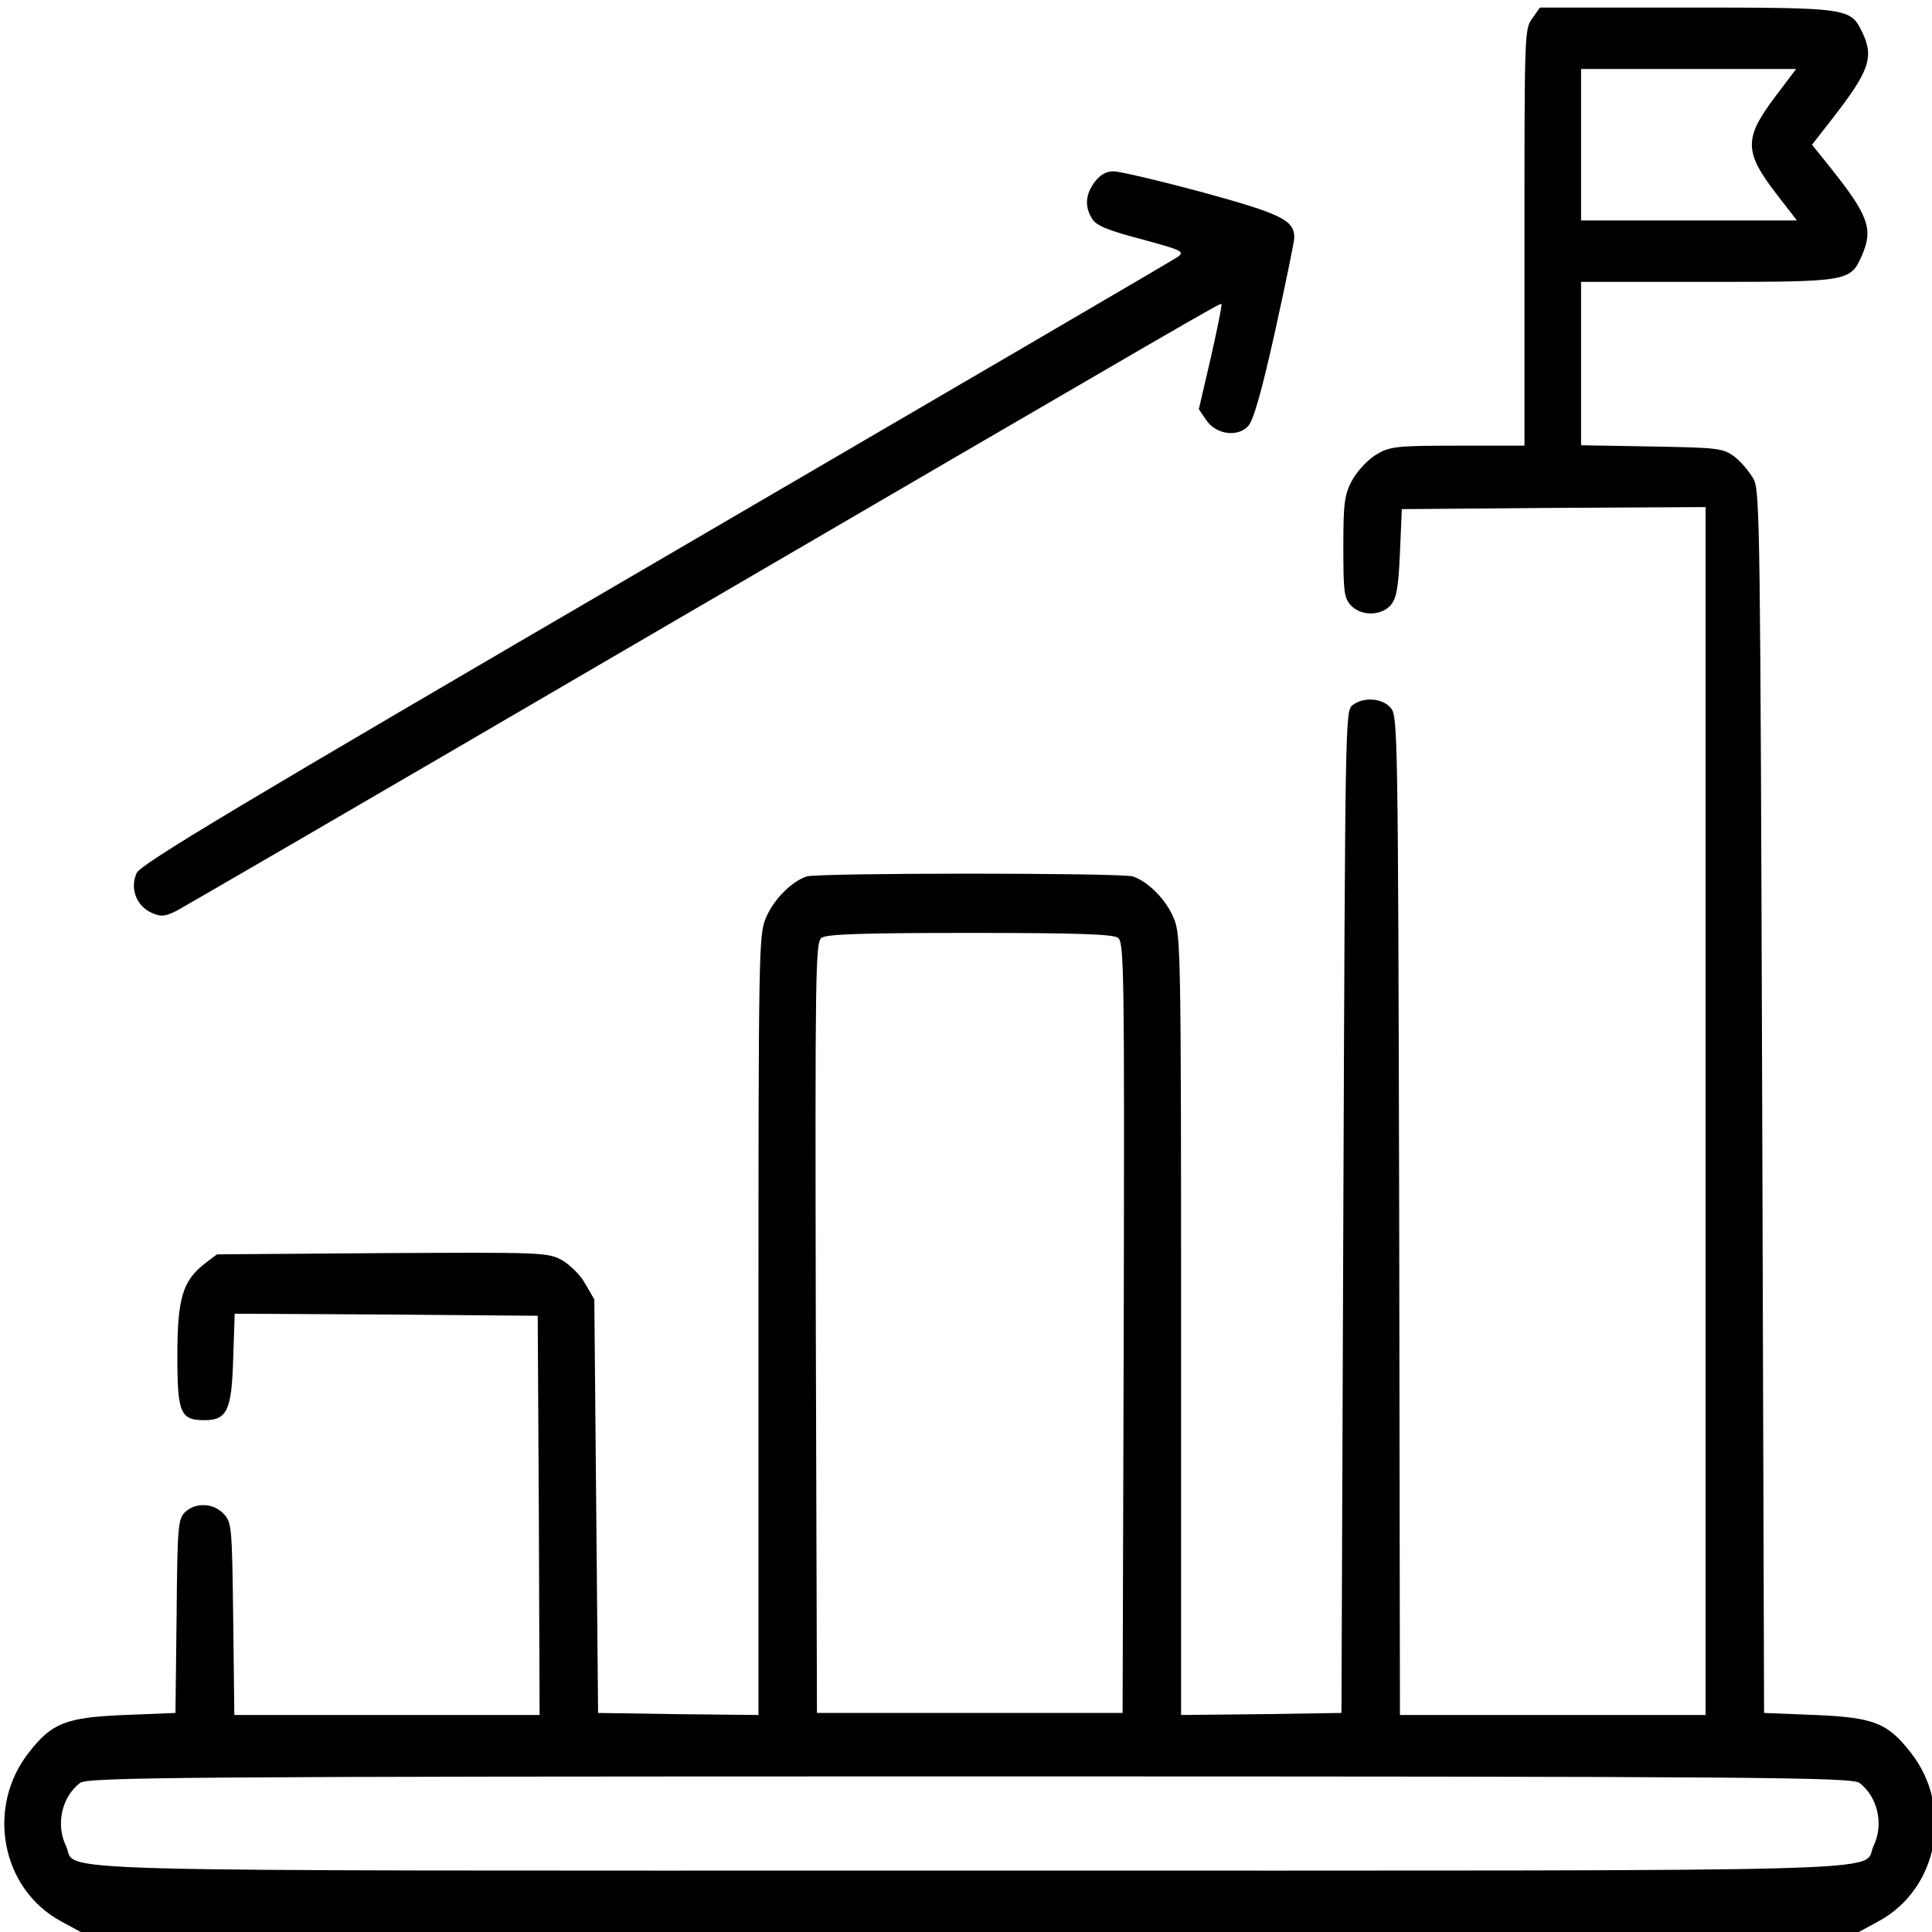
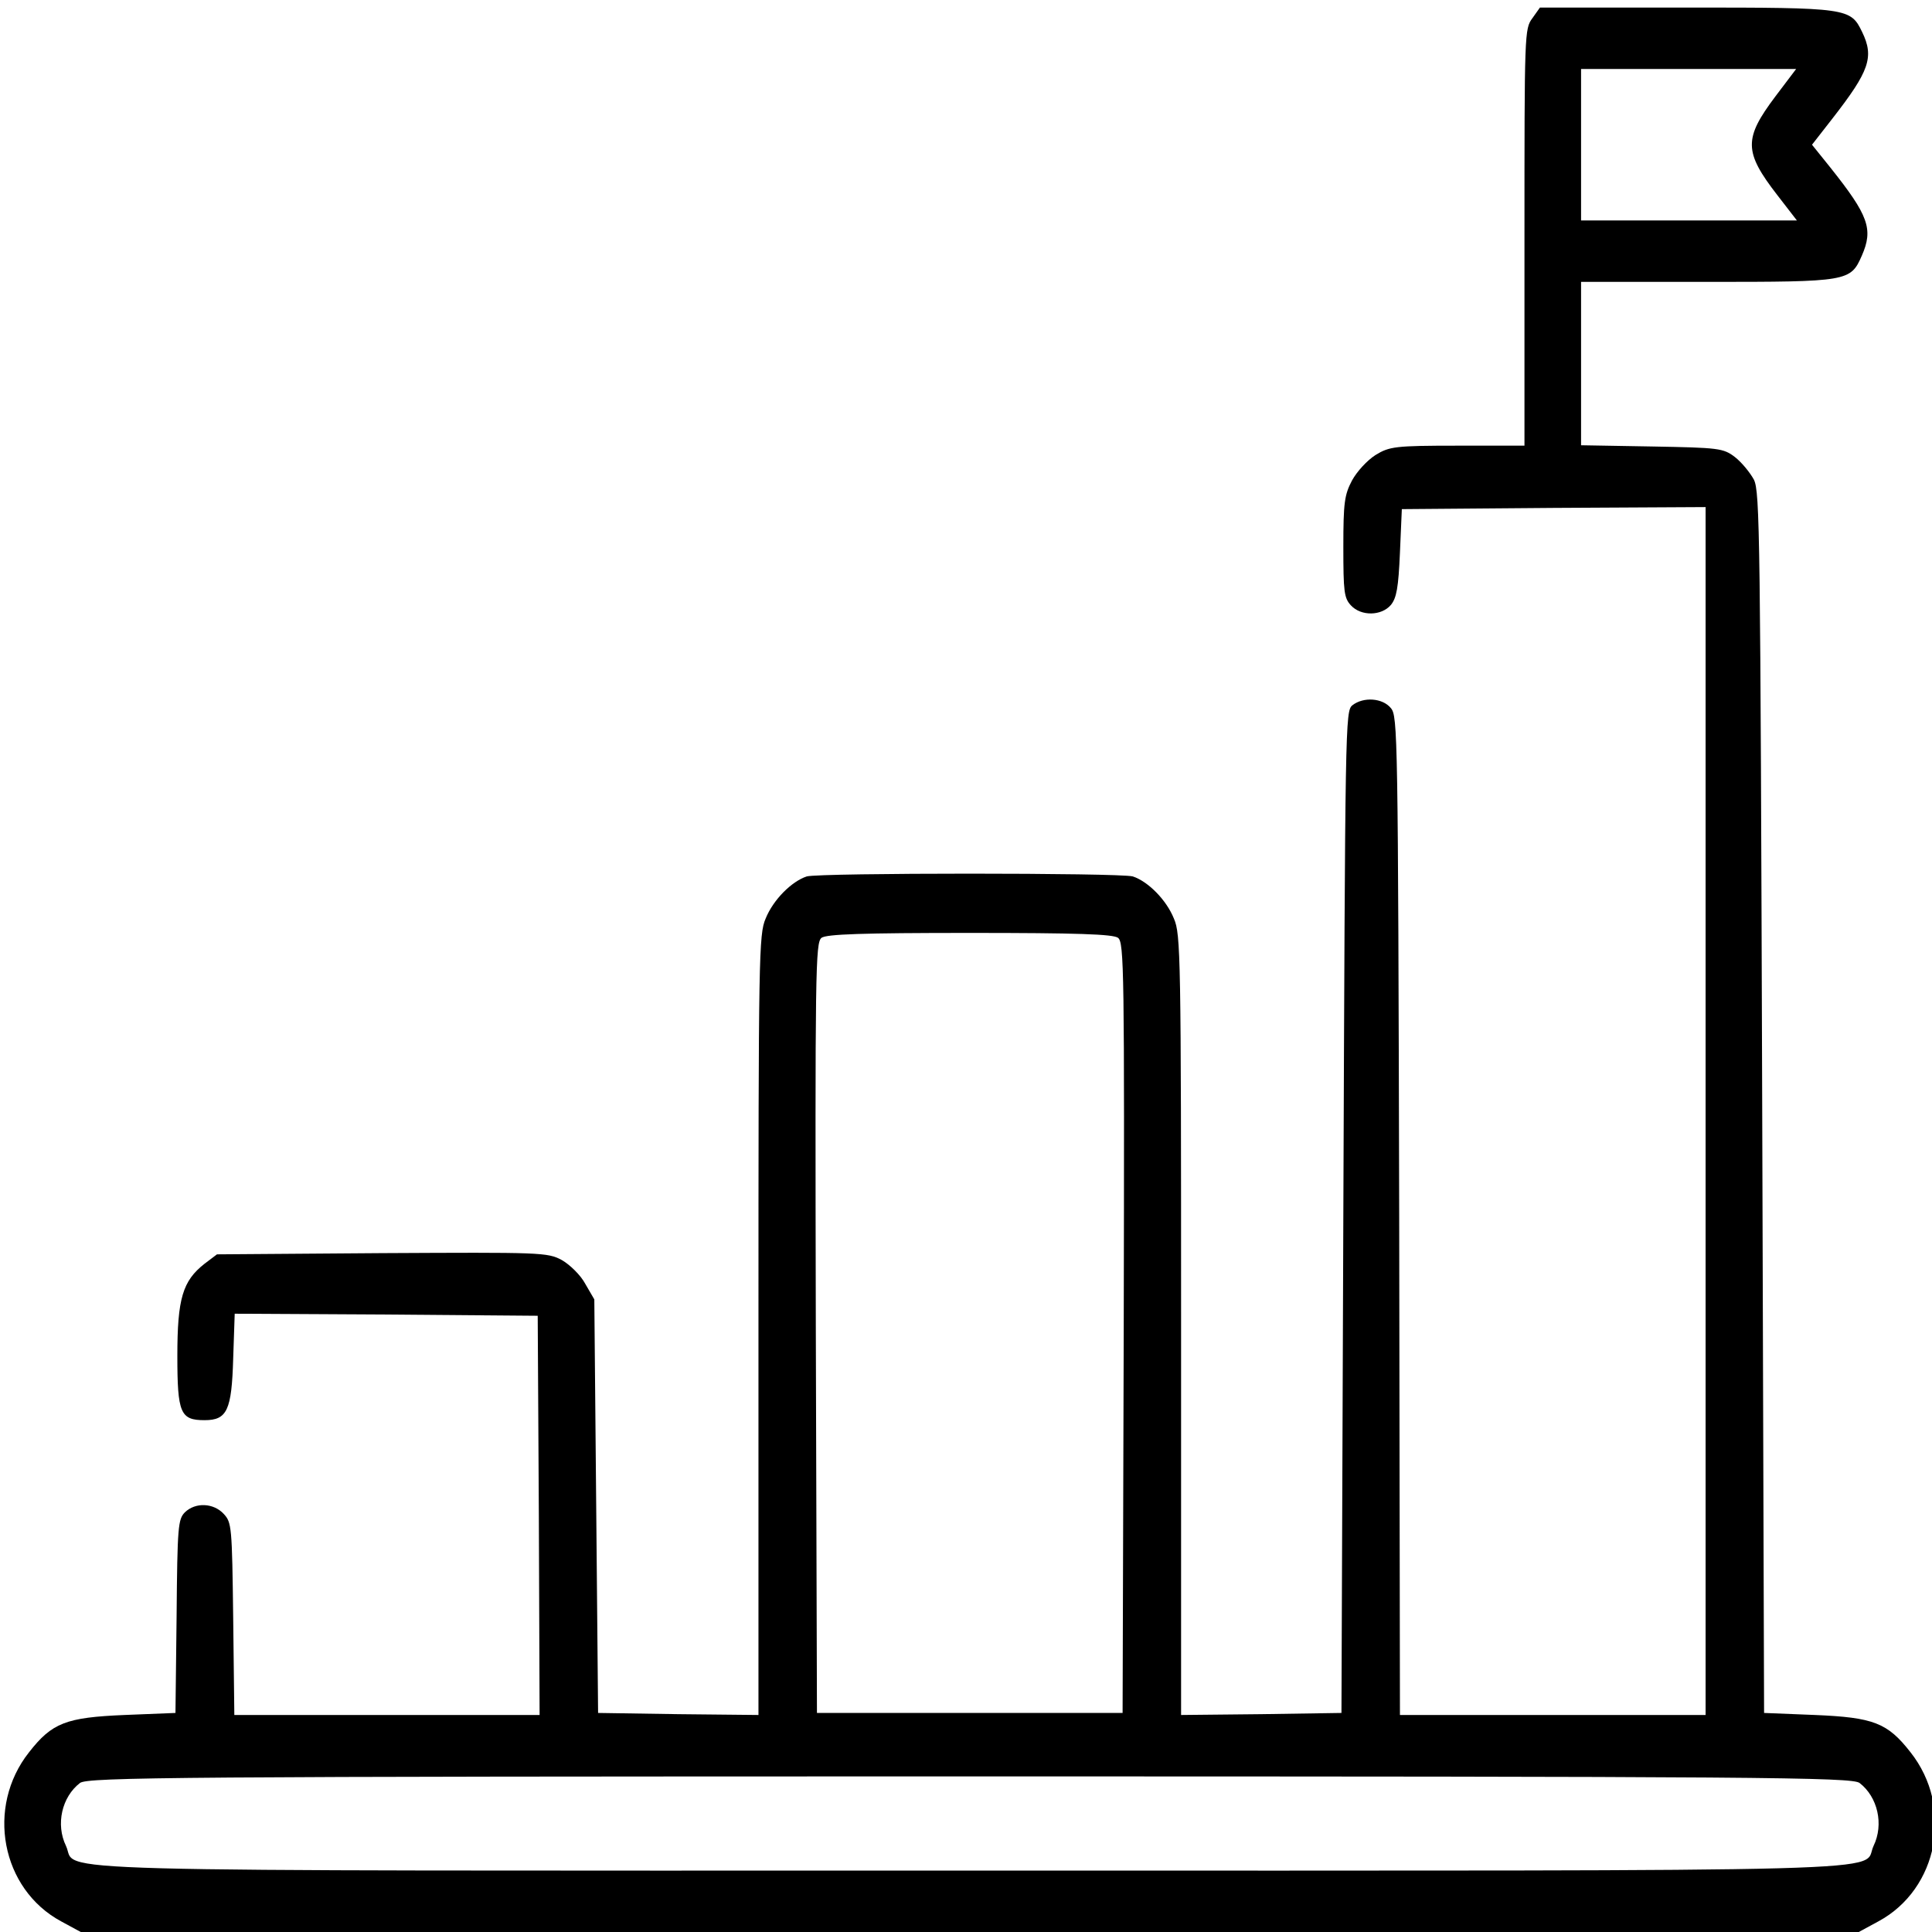
<svg xmlns="http://www.w3.org/2000/svg" version="1.1" id="Слой_1" x="0px" y="0px" width="512px" height="512px" viewBox="0 0 512 512" enable-background="new 0 0 512 512" xml:space="preserve">
  <g transform="translate(0,512) scale(0.1,-0.1)">
    <path fill="#000" d="M4060.996,5071.787C4040,5043.574,4040,5032.719,4040,4491.254v-552.319h-177.002   c-165.996,0-180.996-2.173-217.998-24.956c-22.002-14.106-49.004-43.403-62.002-67.275c-20-37.983-22.998-58.599-22.998-175.791   c0-119.36,2.002-135.64,20-155.171c27.002-29.297,80.996-28.213,105.996,1.089c15,18.442,20,45.571,24.004,138.892l5,115.02   l402.998,3.257l402.002,2.173V2175.635V575.107h-405h-405l-2.002,1322.744c-2.998,1283.681-3.994,1323.828-22.002,1345.532   c-21.992,27.124-72.998,30.386-101.992,7.598C3565,3235.791,3565,3206.489,3560,1907.617l-5-1327.09l-212.002-3.252L3130,575.107   v1033.018c0,979.853-0.996,1036.279-19.004,1077.514c-20,49.907-68.994,98.74-108.994,111.763c-35,9.771-829.004,9.771-864.004,0   c-40-13.022-88.999-61.855-108.999-111.763c-17.998-41.235-18.999-97.661-18.999-1077.514V575.107l-212.002,2.168L1585,580.527   l-5,547.988l-5,547.969l-23.999,41.24c-12.002,22.793-41.001,50.996-62.002,62.93c-37.998,20.625-56.001,20.625-476.997,18.447   L575,1795.849l-32.998-24.951c-58.003-45.576-72.002-92.236-72.002-244.15s7.998-170.361,72.002-170.361   c60,0,71.997,26.045,75.996,163.848l4.004,118.281l400.996-2.178l402.002-3.252l2.998-528.447L1430,575.107h-403.999h-405   l-3.003,255c-2.998,245.225-3.999,255-25,277.783c-26.997,29.297-75,31.475-102.998,4.346c-17.998-18.447-20-35.811-22.002-275.625   L465,580.527l-135-5.42c-155-6.504-192.002-20.625-252.998-98.74c-115-145.41-74.004-362.432,85-448.154L213.999,0H2570h2355.996   l52.002,28.213c159.004,85.723,200,302.744,85,448.154c-60.996,78.115-97.998,92.236-252.998,98.74l-135,5.42l-5,1616.816   c-5,1508.296-5.996,1618.979-22.002,1651.533c-10,18.442-32.002,45.566-50,59.678c-30.996,23.867-42.998,24.956-220,28.208   L4190,3940.024v217.017v215.938h335c372.998,0,379.004,1.084,409.004,69.443c30.996,70.537,17.998,106.348-84.004,234.385   l-47.998,59.683l55,70.532c97.002,124.785,110,161.68,77.998,227.871c-30.996,64.023-35.996,65.107-464.004,65.107h-390   L4060.996,5071.787z M4705,4864.531c-84.004-111.768-84.004-146.489,5-261.509l52.002-67.28h-286.006H4190v200.747v200.747h285h285   L4705,4864.531z M2962.998,2634.638c16.006-13.027,17.002-84.639,15-1034.111l-2.998-1020h-405h-405l-2.998,1020   c-2.002,949.472-1.001,1021.084,15,1034.111C2190,2644.404,2285,2647.661,2570,2647.661S2950,2644.404,2962.998,2634.638z    M4927.998,394.98c47.998-36.895,65-109.6,37.002-167.109c-32.998-70.527,157.002-65.107-2395-65.107s-2362.002-5.42-2395,65.107   c-27.998,57.51-11.001,130.215,37.002,167.109c20,15.186,257.998,17.363,2357.998,17.363S4907.998,410.166,4927.998,394.98z" />
-     <path fill="#000" d="M2900.996,4637.744c-25-33.643-26.992-66.191-5.996-98.745c10.996-17.358,44.004-30.381,130.996-53.169   c108.008-29.297,114.004-32.554,95-46.66c-11.992-8.682-634.995-372.192-1383.994-809.487c-1105-644.561-1365-799.727-1375-823.604   c-18.003-40.137-1.001-86.807,40-105.244c25-10.854,35-9.771,65.996,5.425c20,10.85,523.003,302.739,1117.002,649.971   c1630.996,951.641,1649.004,961.406,1652.002,958.154c2.002-2.173-11.006-66.191-27.998-141.064l-32.002-137.813l20-29.292   c25.996-37.979,82.998-45.576,110.996-15.195c14.004,15.195,36.006,93.32,71.006,250.659   C3407.002,4368.637,3430,4480.4,3430,4490.166c0,46.665-34.004,62.939-244.004,120.449c-112.998,30.386-218.994,55.342-235,55.342   C2930.996,4665.957,2915,4656.191,2900.996,4637.744z" />
  </g>
</svg>